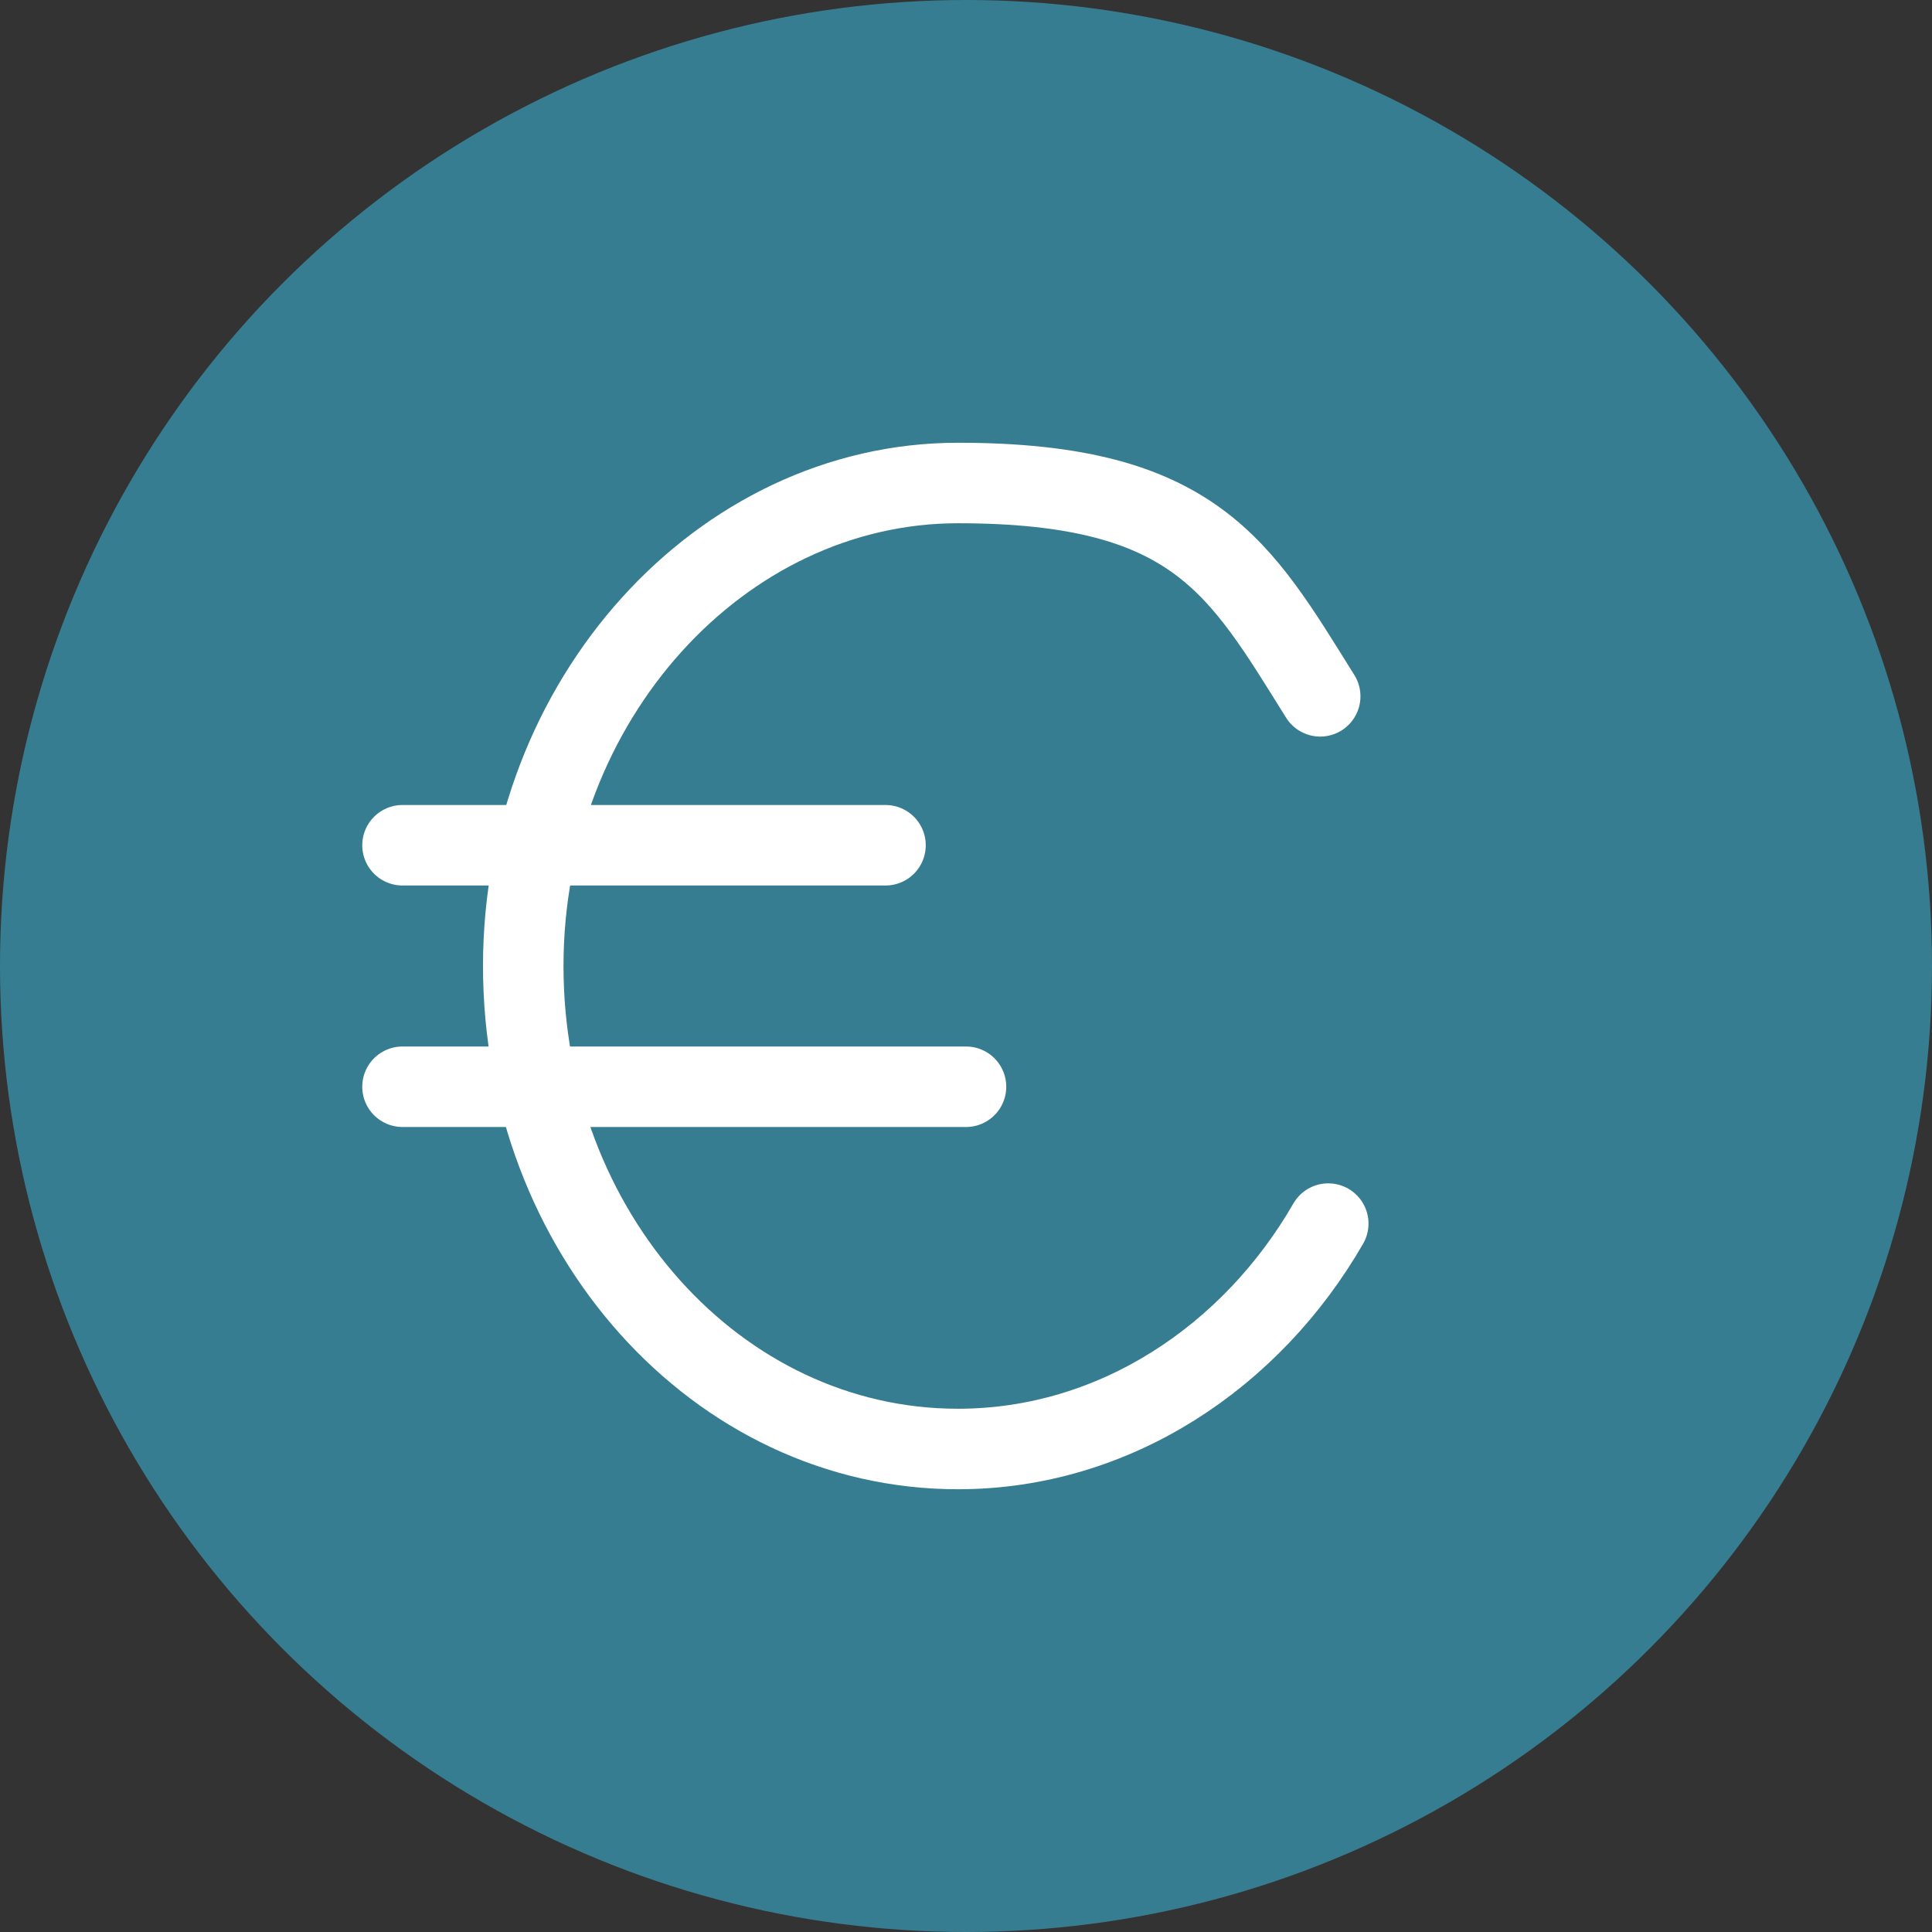
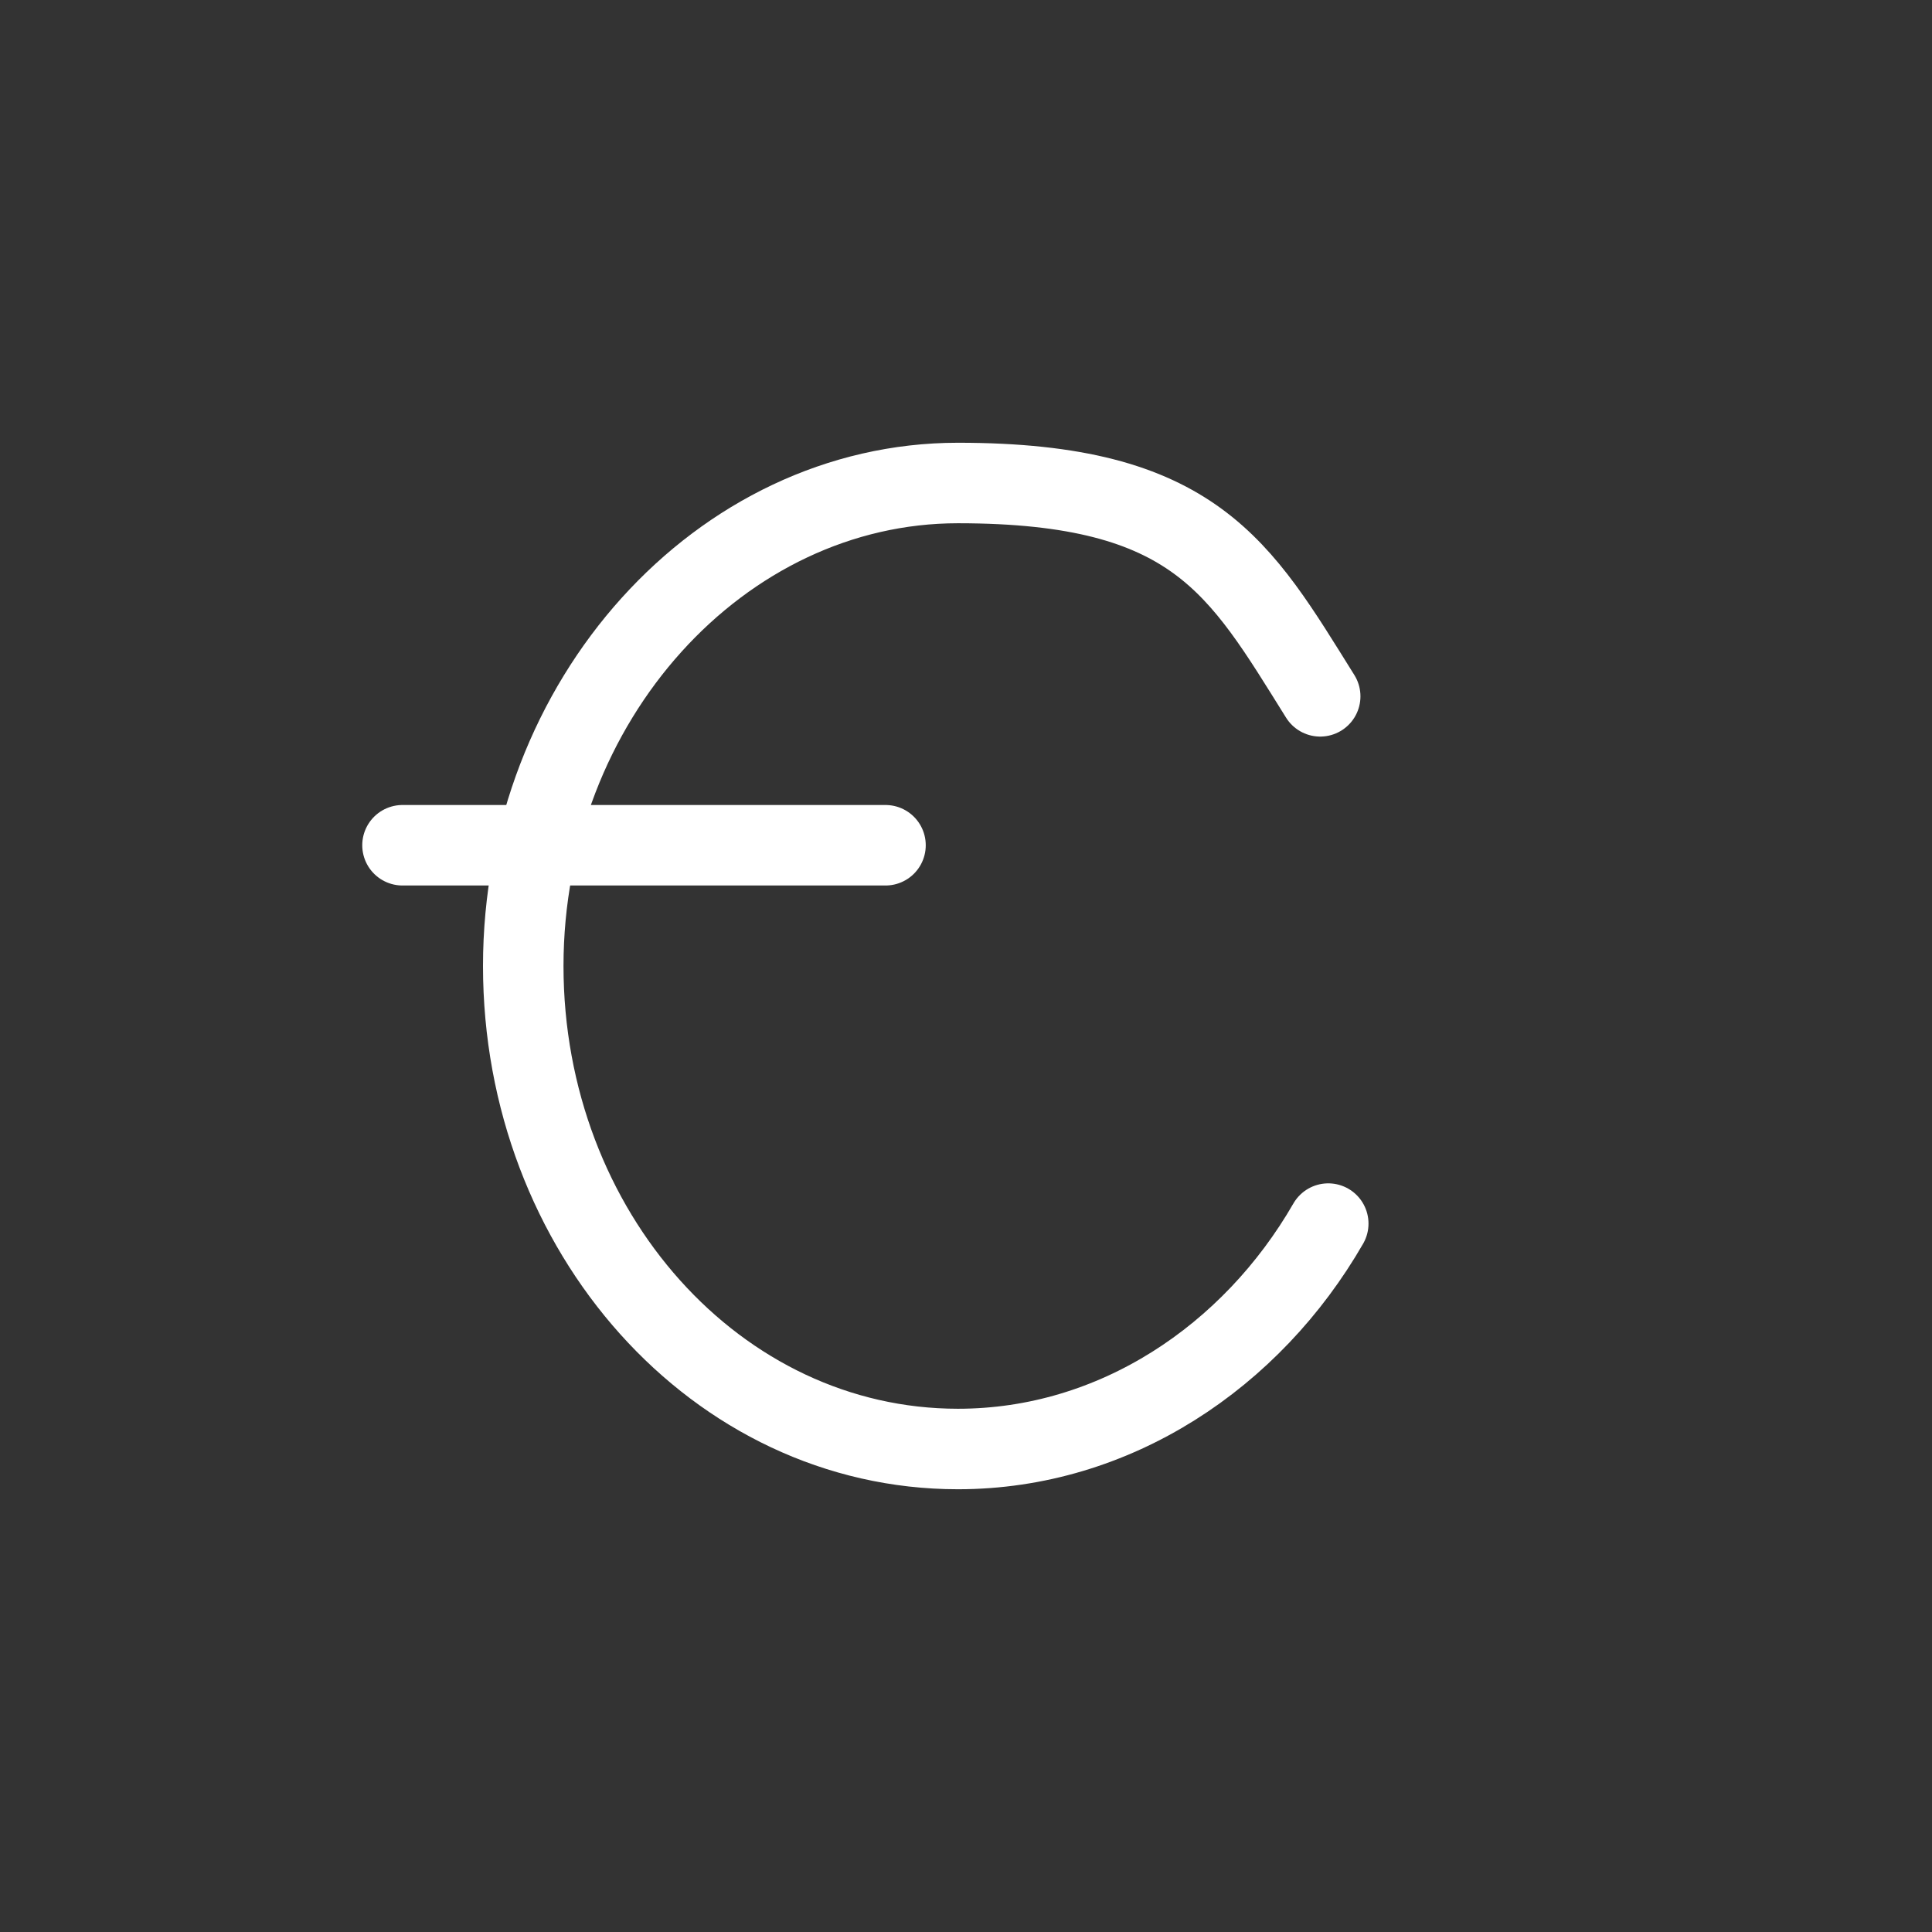
<svg xmlns="http://www.w3.org/2000/svg" id="Euro" viewBox="0 0 48 48">
  <rect x="0" y="0" width="48" height="48" fill="#333333" stroke="none" />
  <defs>
    <style>.cls-1{fill:#377d91;}.cls-2{fill:none;stroke:#fff;stroke-linecap:round;stroke-linejoin:round;stroke-width:2px;}</style>
  </defs>
-   <circle class="cls-1" cx="24" cy="24" r="24" />
  <line class="cls-2" x1="10" y1="21" x2="22" y2="21" />
  <path class="cls-2" d="M33,30.4c-1.9,3.3-5.3,5.6-9.2,5.6-6,0-10.8-5.4-10.8-12s4.9-12,10.8-12,7,2.1,9,5.3" />
-   <line class="cls-2" x1="10" y1="27" x2="24" y2="27" />
</svg>